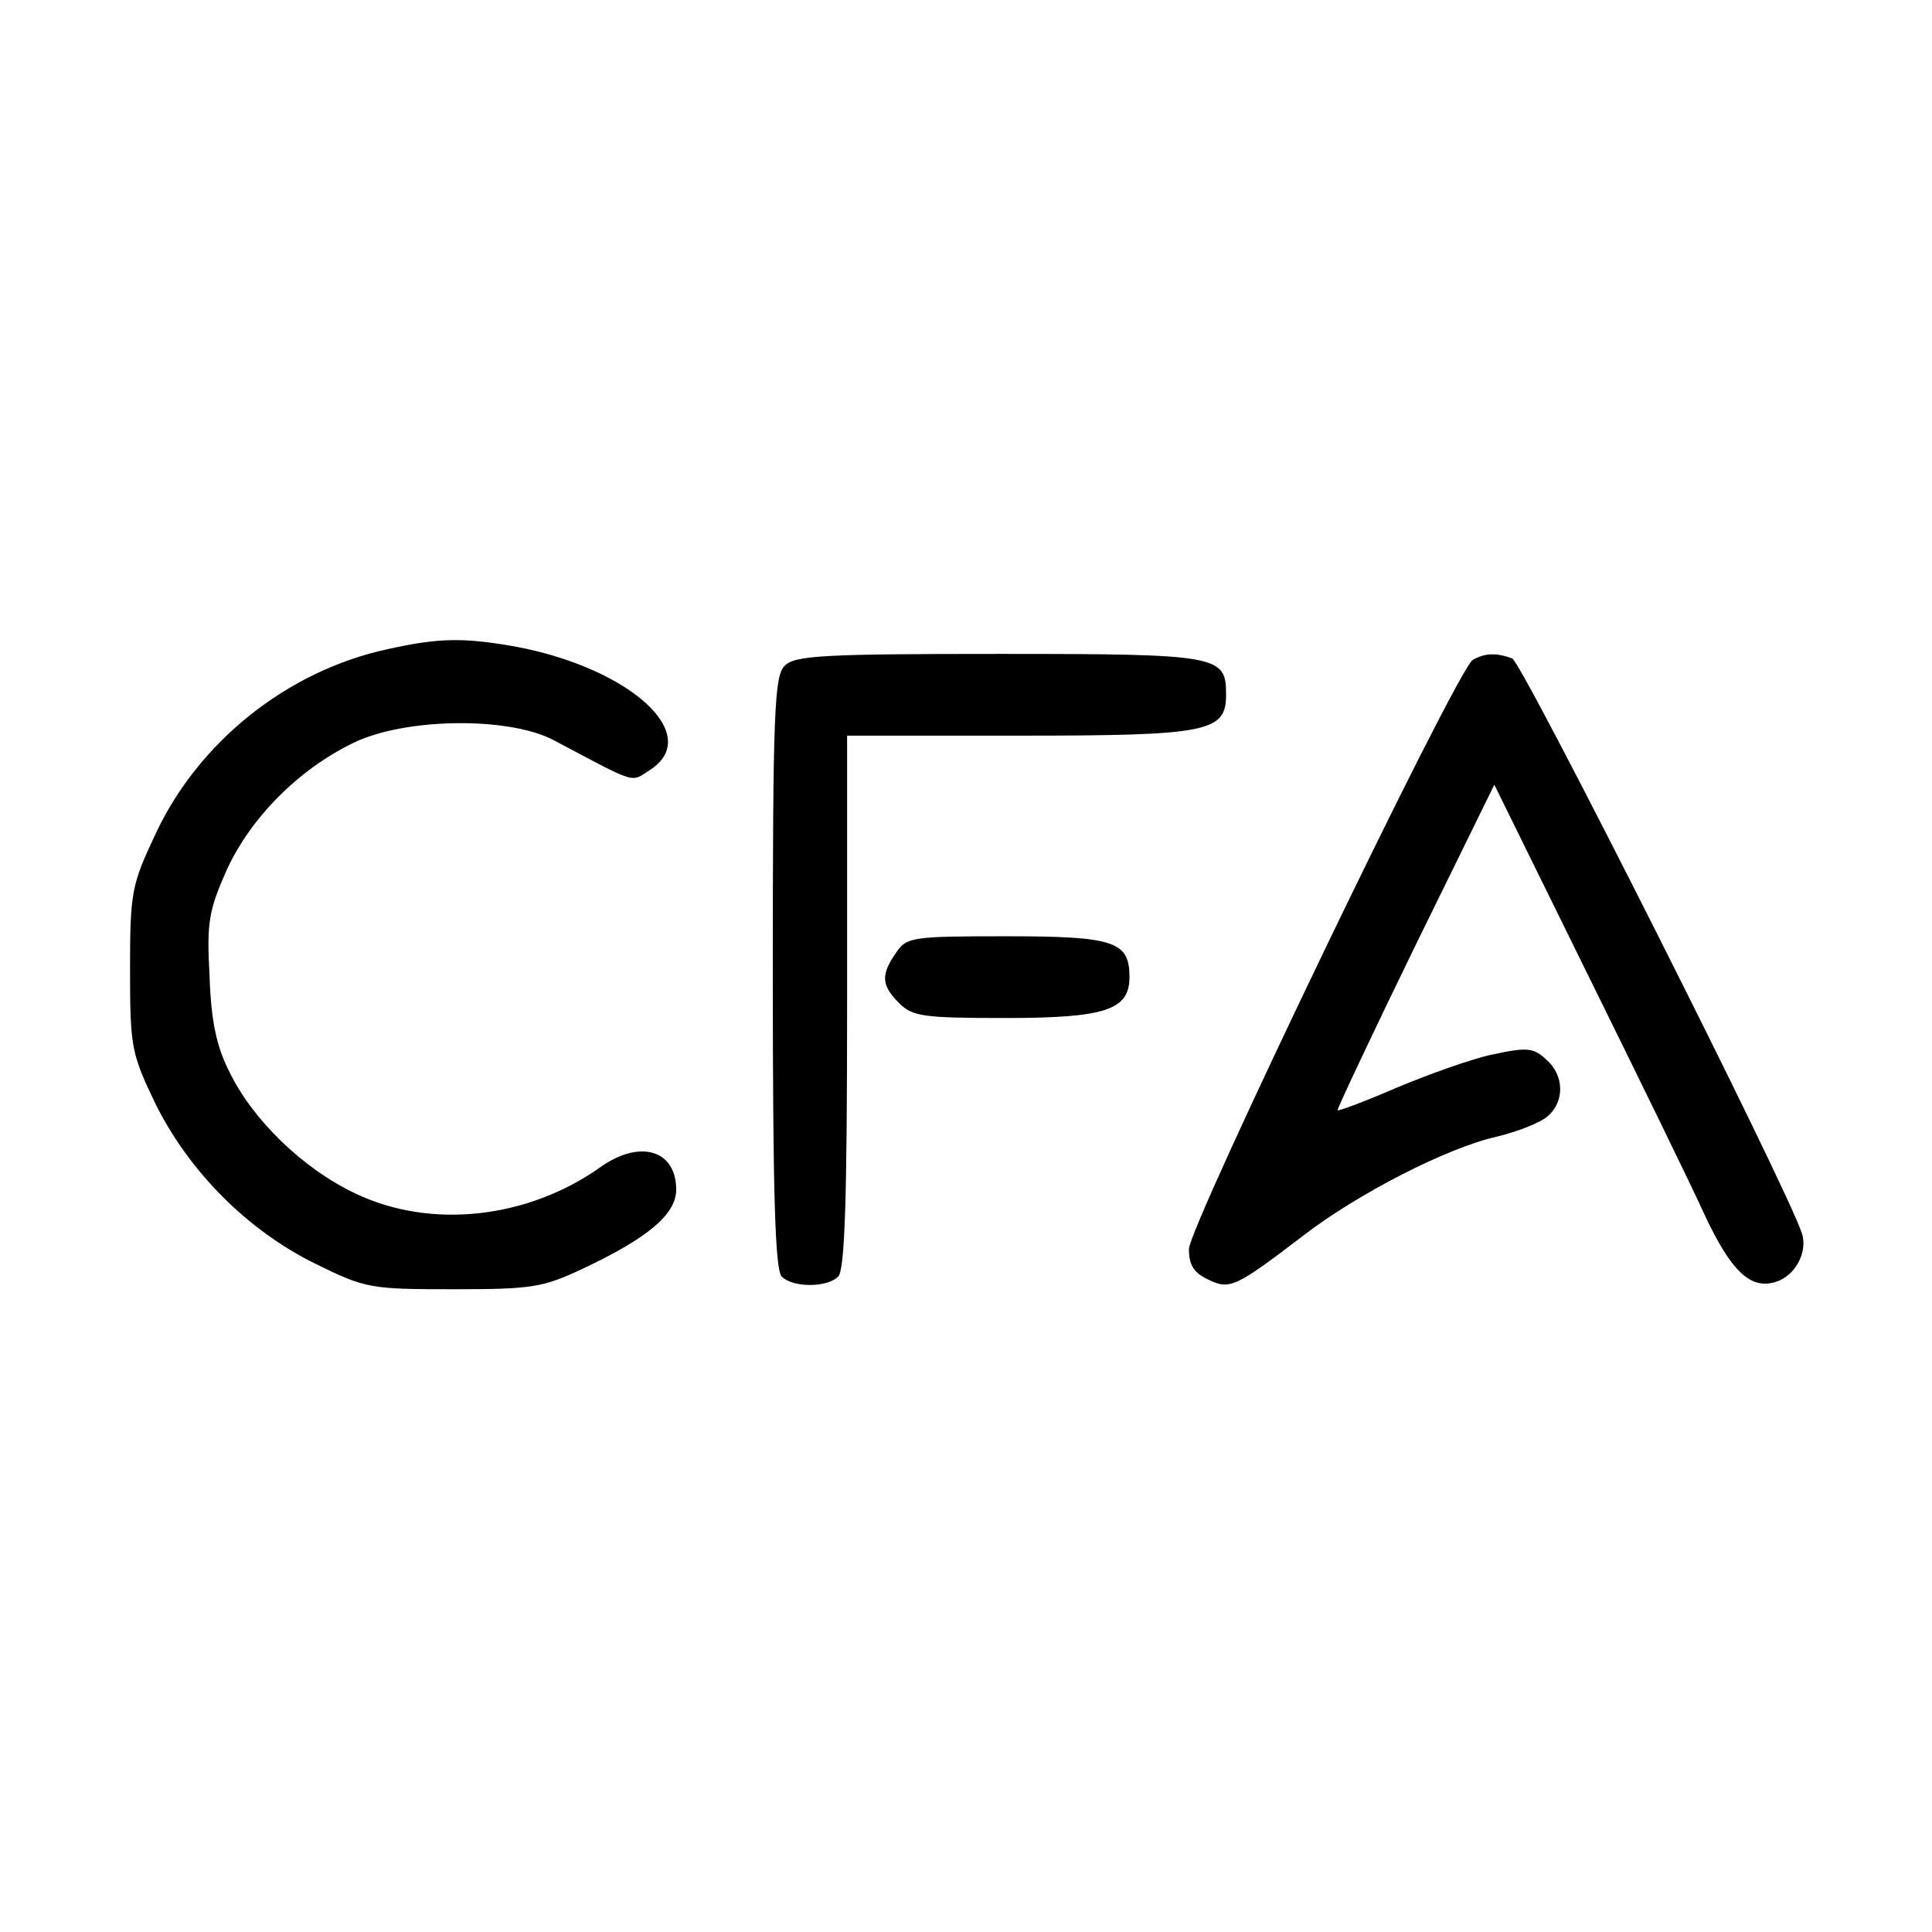
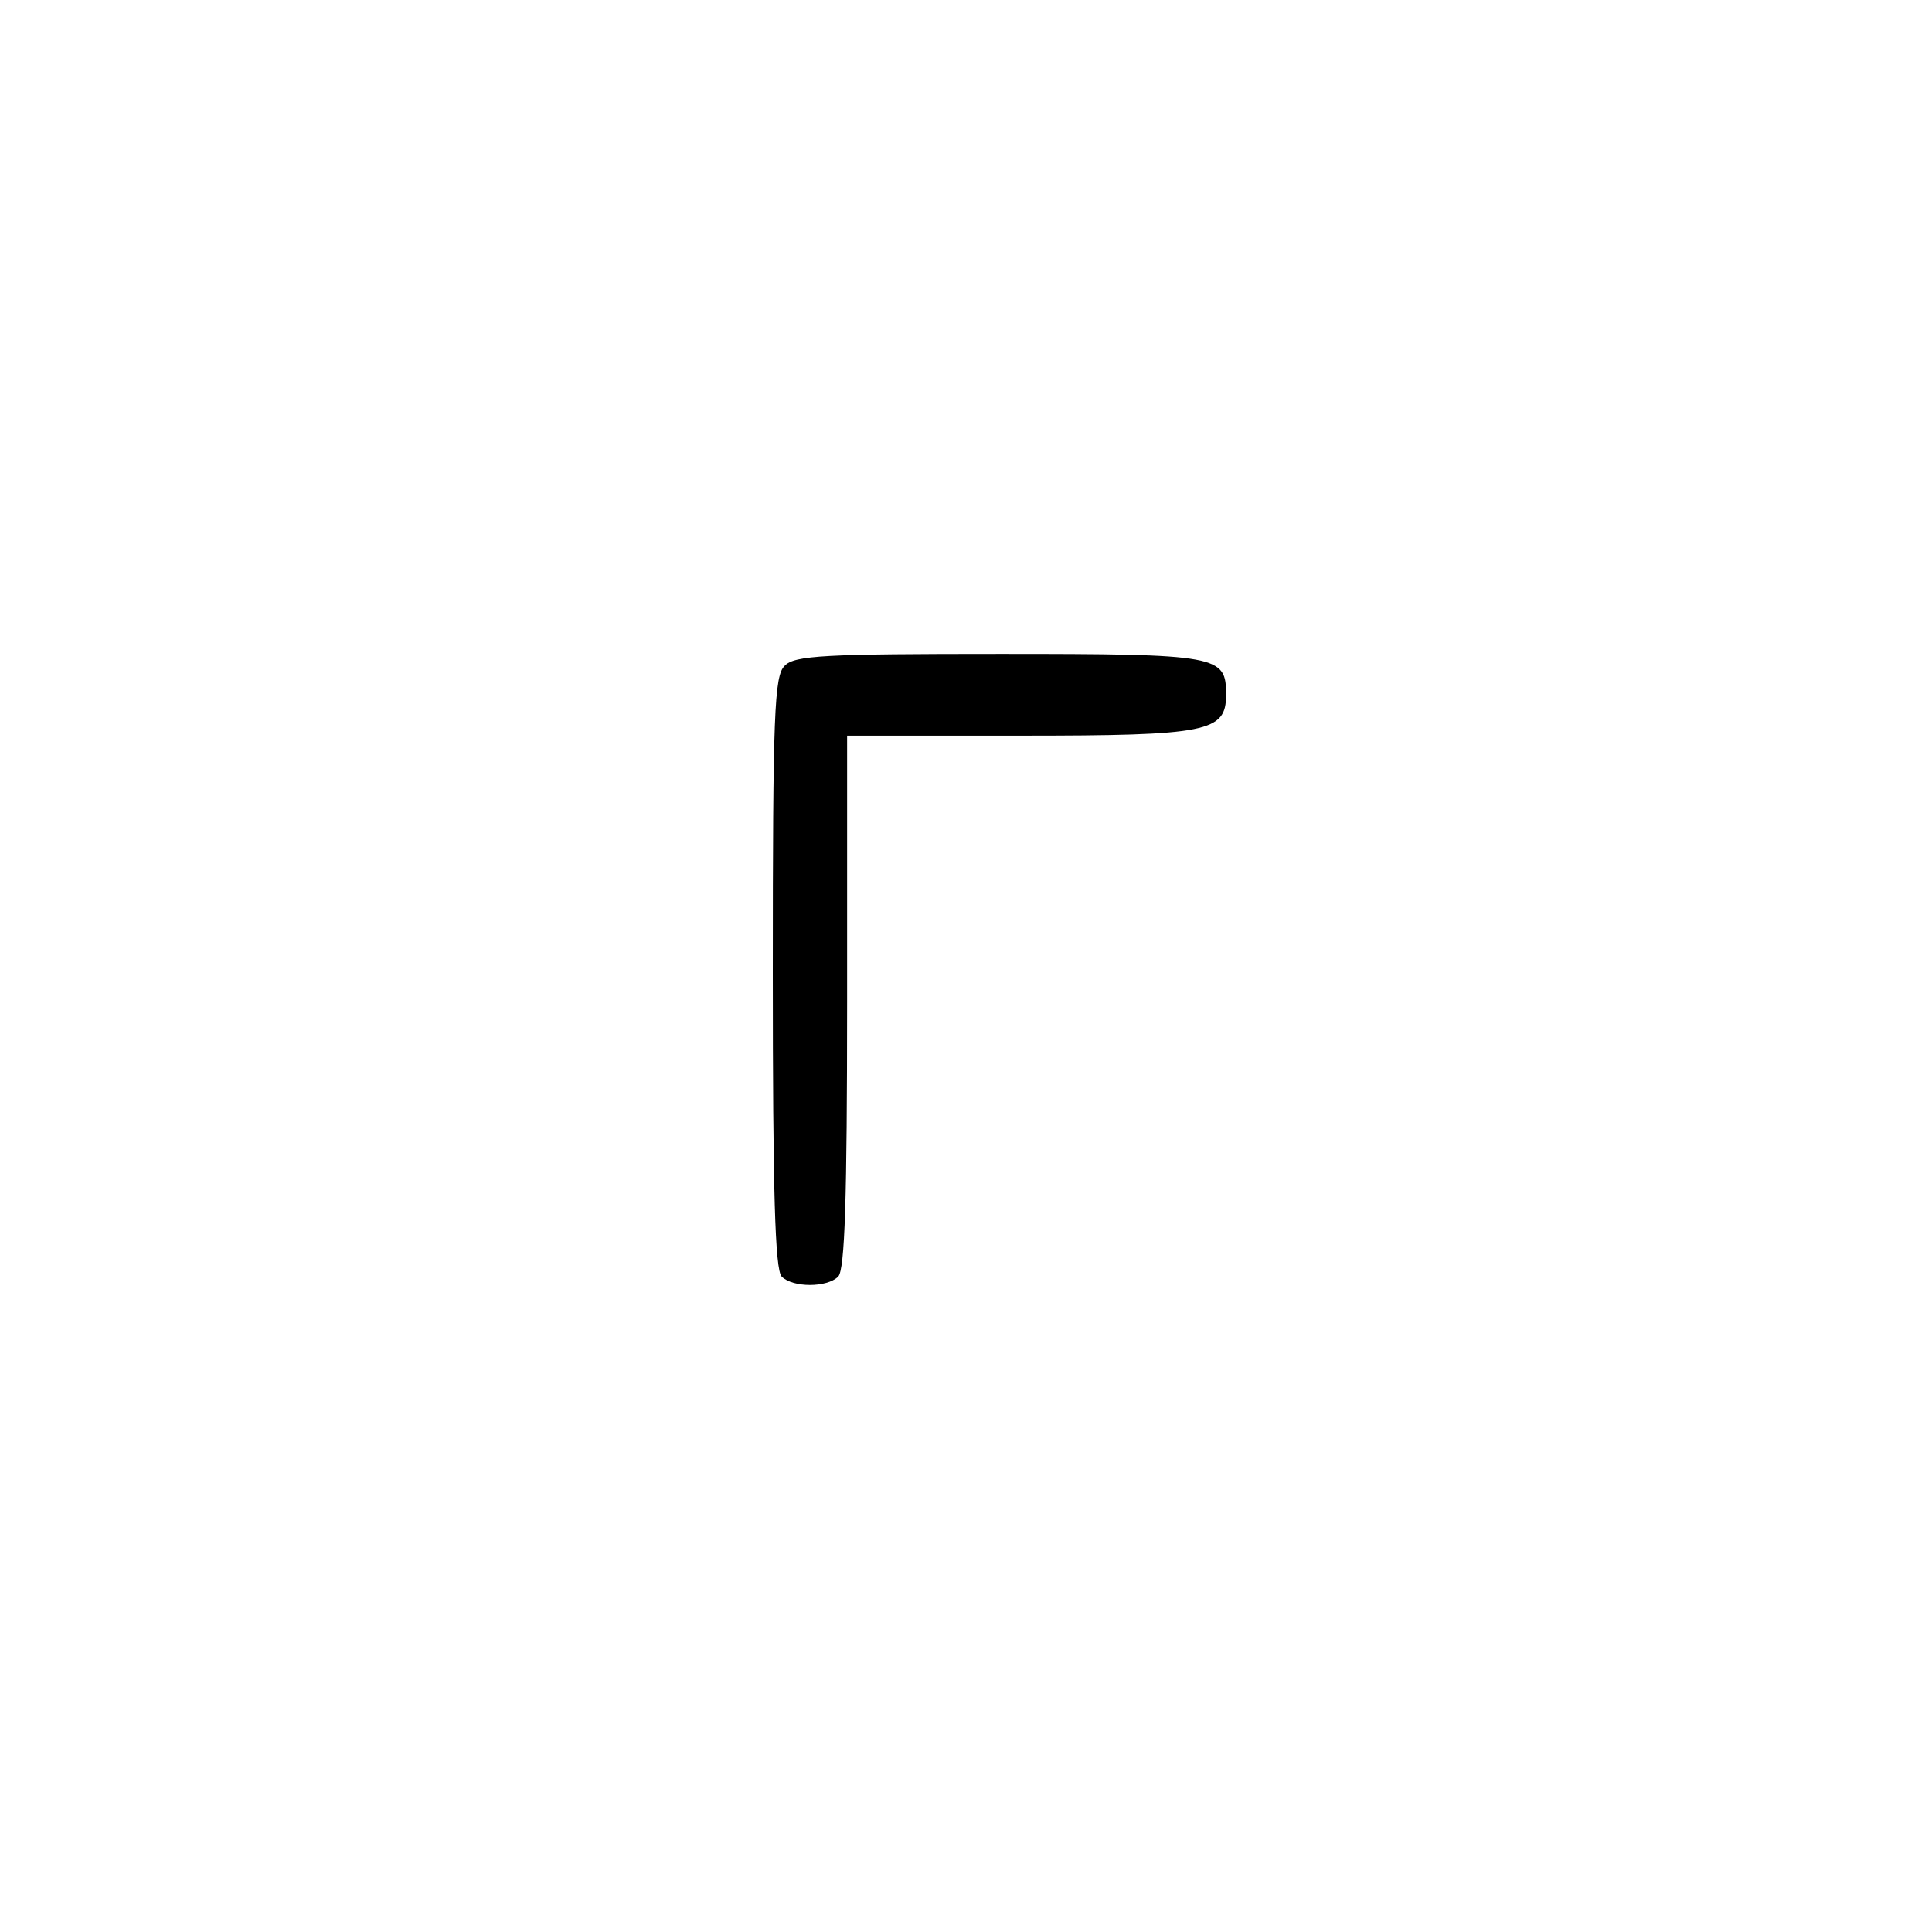
<svg xmlns="http://www.w3.org/2000/svg" version="1.0" width="260pt" height="260pt" viewBox="0 0 260 260" preserveAspectRatio="xMidYMid meet">
  <g transform="translate(0,260) scale(0.1,-0.1)" fill="#000000" stroke="none">
-     <path d="M520 1726 c-133 -29 -253 -124 -311 -249 -32 -68 -34 -78 -34 -182 0 -105 2 -113 34 -180 45 -91 124 -171 216 -216 67 -33 74 -34 185 -34 105 0 120 2 175 28 87 41 125 73 125 106 0 53 -48 68 -101 31 -98 -70 -229 -85 -331 -36 -70 33 -138 99 -169 163 -18 35 -25 70 -27 130 -4 71 -1 88 23 142 32 70 96 135 170 171 69 34 209 36 270 4 115 -61 103 -57 130 -40 72 47 -27 137 -182 166 -69 12 -102 12 -173 -4z" />
    <path d="M1056 1704 c-14 -13 -16 -65 -16 -413 0 -295 3 -400 12 -409 15 -15 61 -15 76 0 9 9 12 105 12 370 l0 358 233 0 c253 0 277 5 277 55 0 53 -8 55 -305 55 -235 0 -276 -2 -289 -16z" />
-     <path d="M1982 1712 c-22 -14 -382 -762 -382 -793 0 -22 7 -32 26 -41 29 -14 36 -11 129 60 73 56 192 117 258 132 29 7 60 19 70 28 23 20 22 55 -2 76 -17 16 -26 17 -72 7 -29 -6 -87 -27 -130 -45 -44 -19 -79 -32 -79 -30 0 3 47 103 105 222 l106 216 125 -254 c69 -140 141 -287 159 -327 35 -74 61 -99 95 -88 26 8 43 40 35 65 -19 60 -376 768 -390 774 -22 8 -37 7 -53 -2z" />
-     <path d="M1206 1318 c-21 -30 -20 -44 4 -68 18 -18 33 -20 143 -20 135 0 167 11 167 55 0 48 -20 55 -165 55 -127 0 -135 -1 -149 -22z" />
  </g>
</svg>